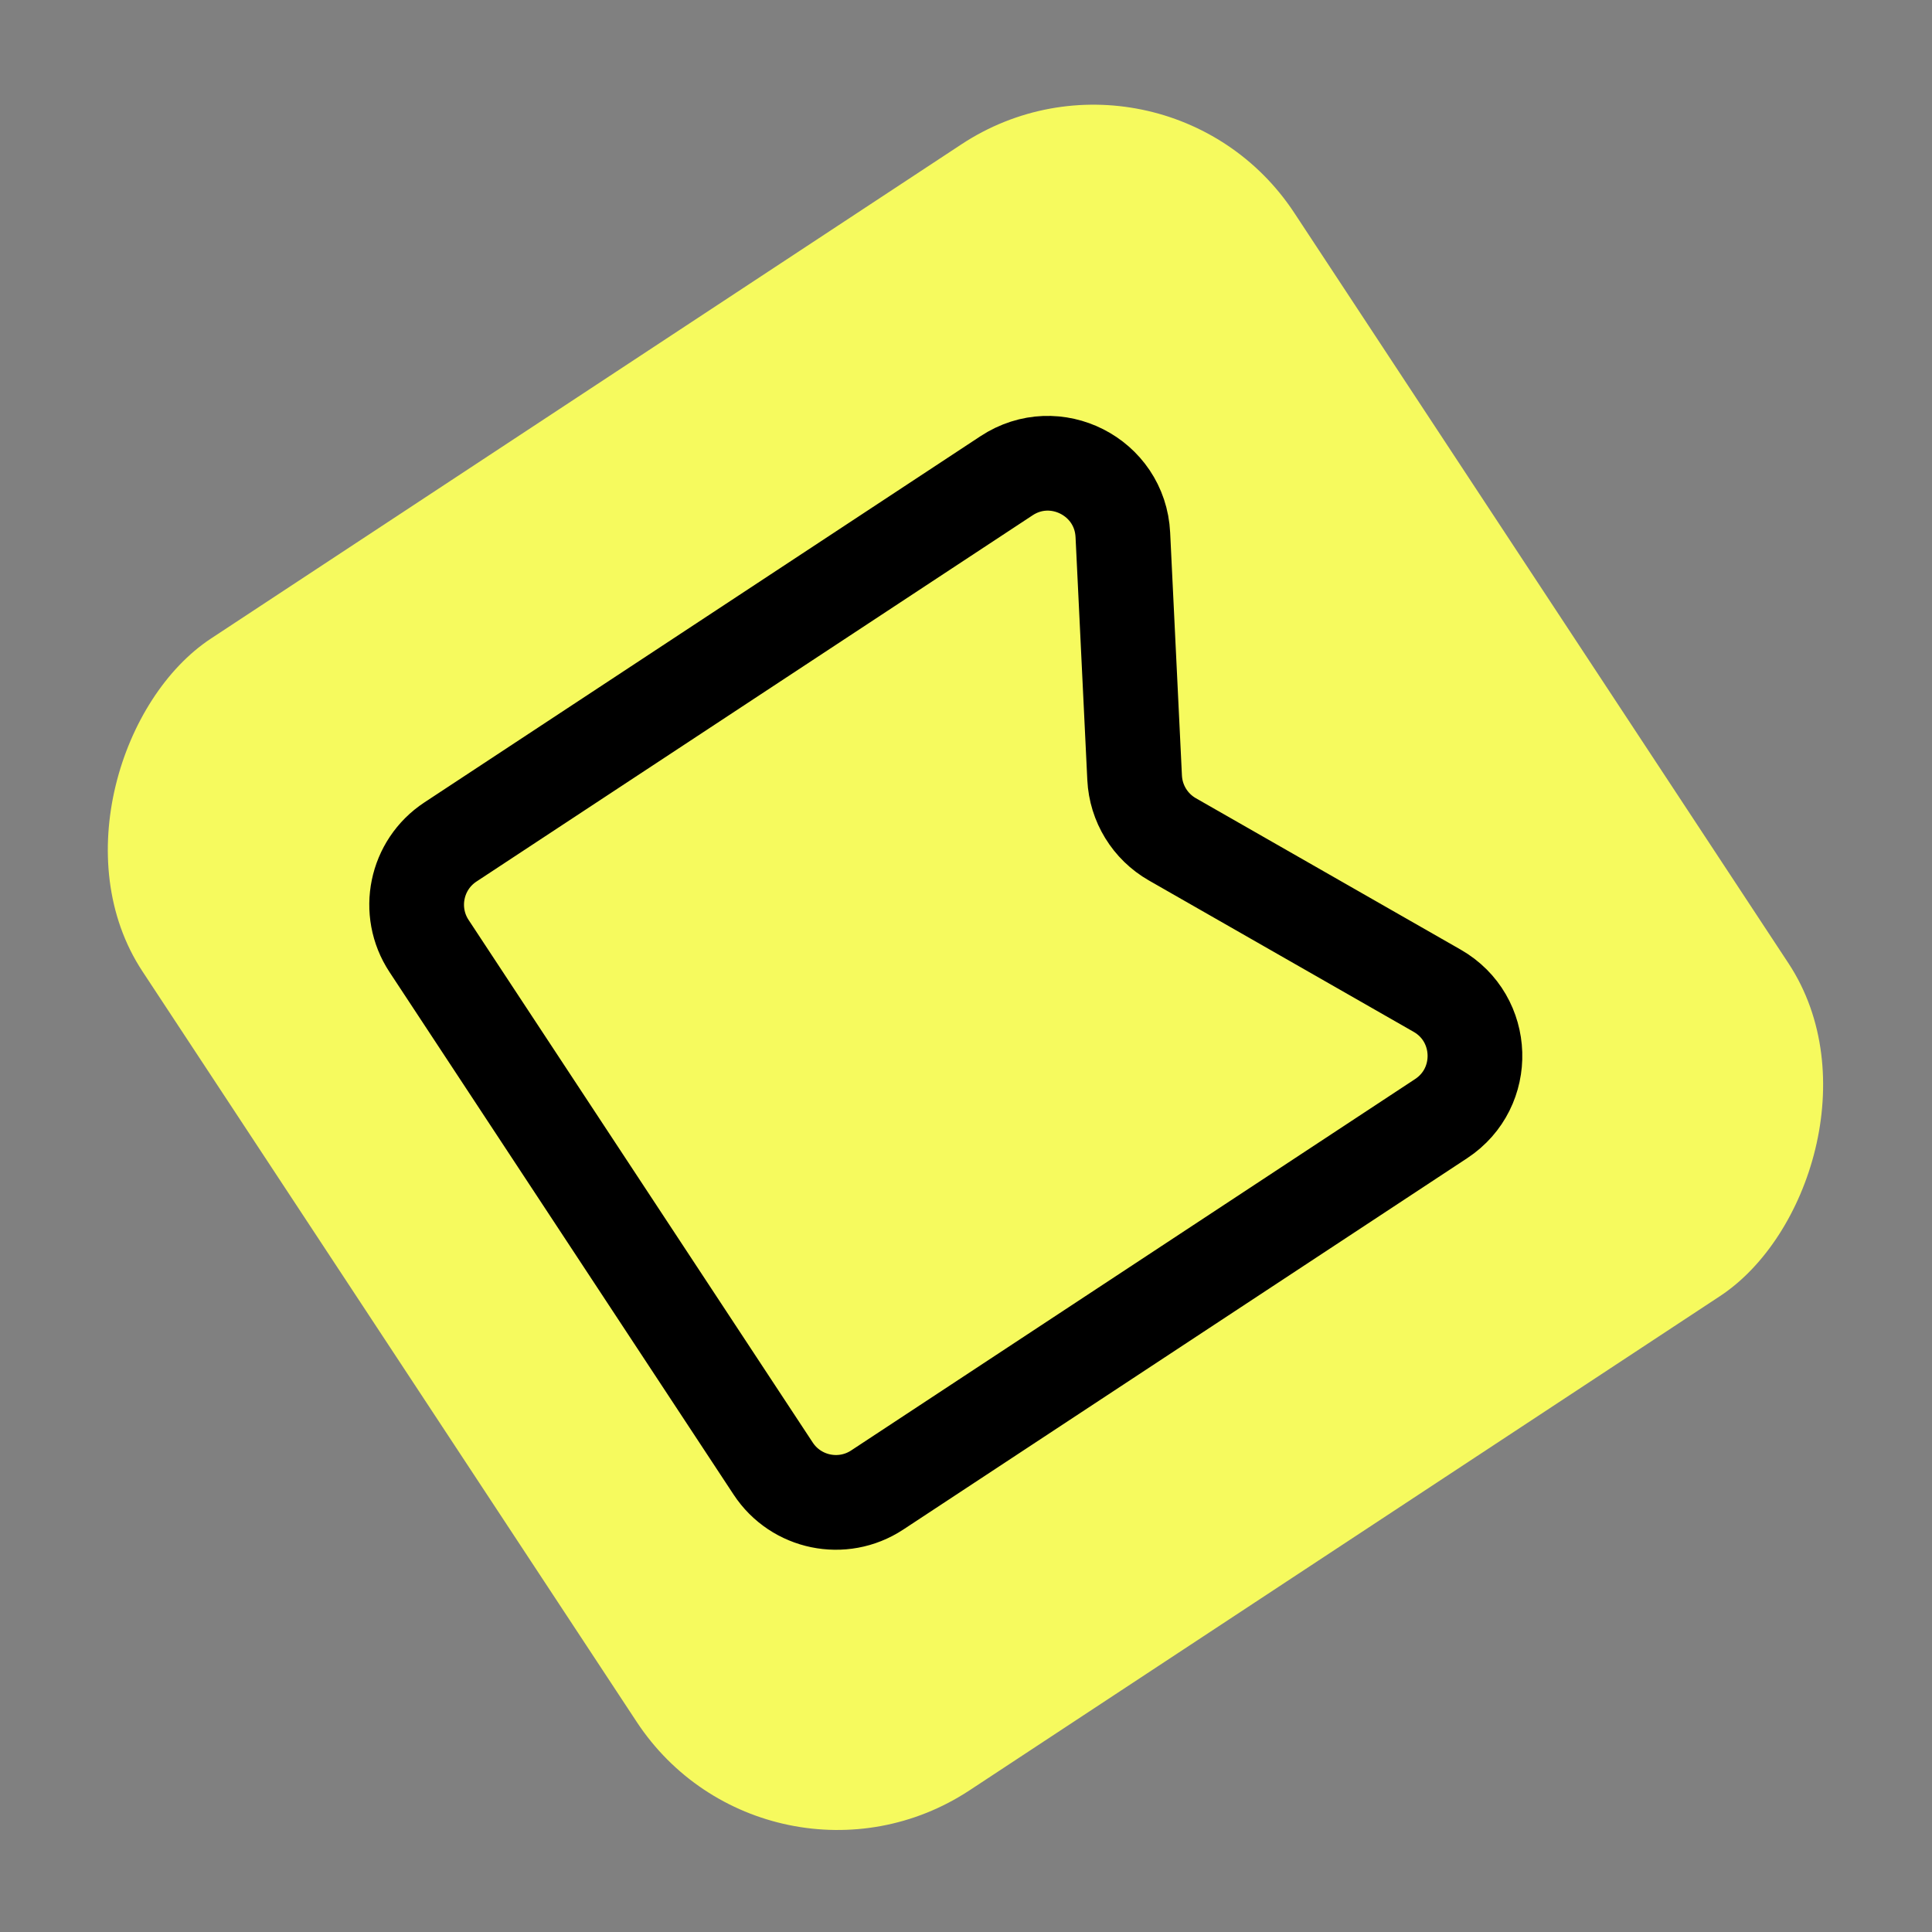
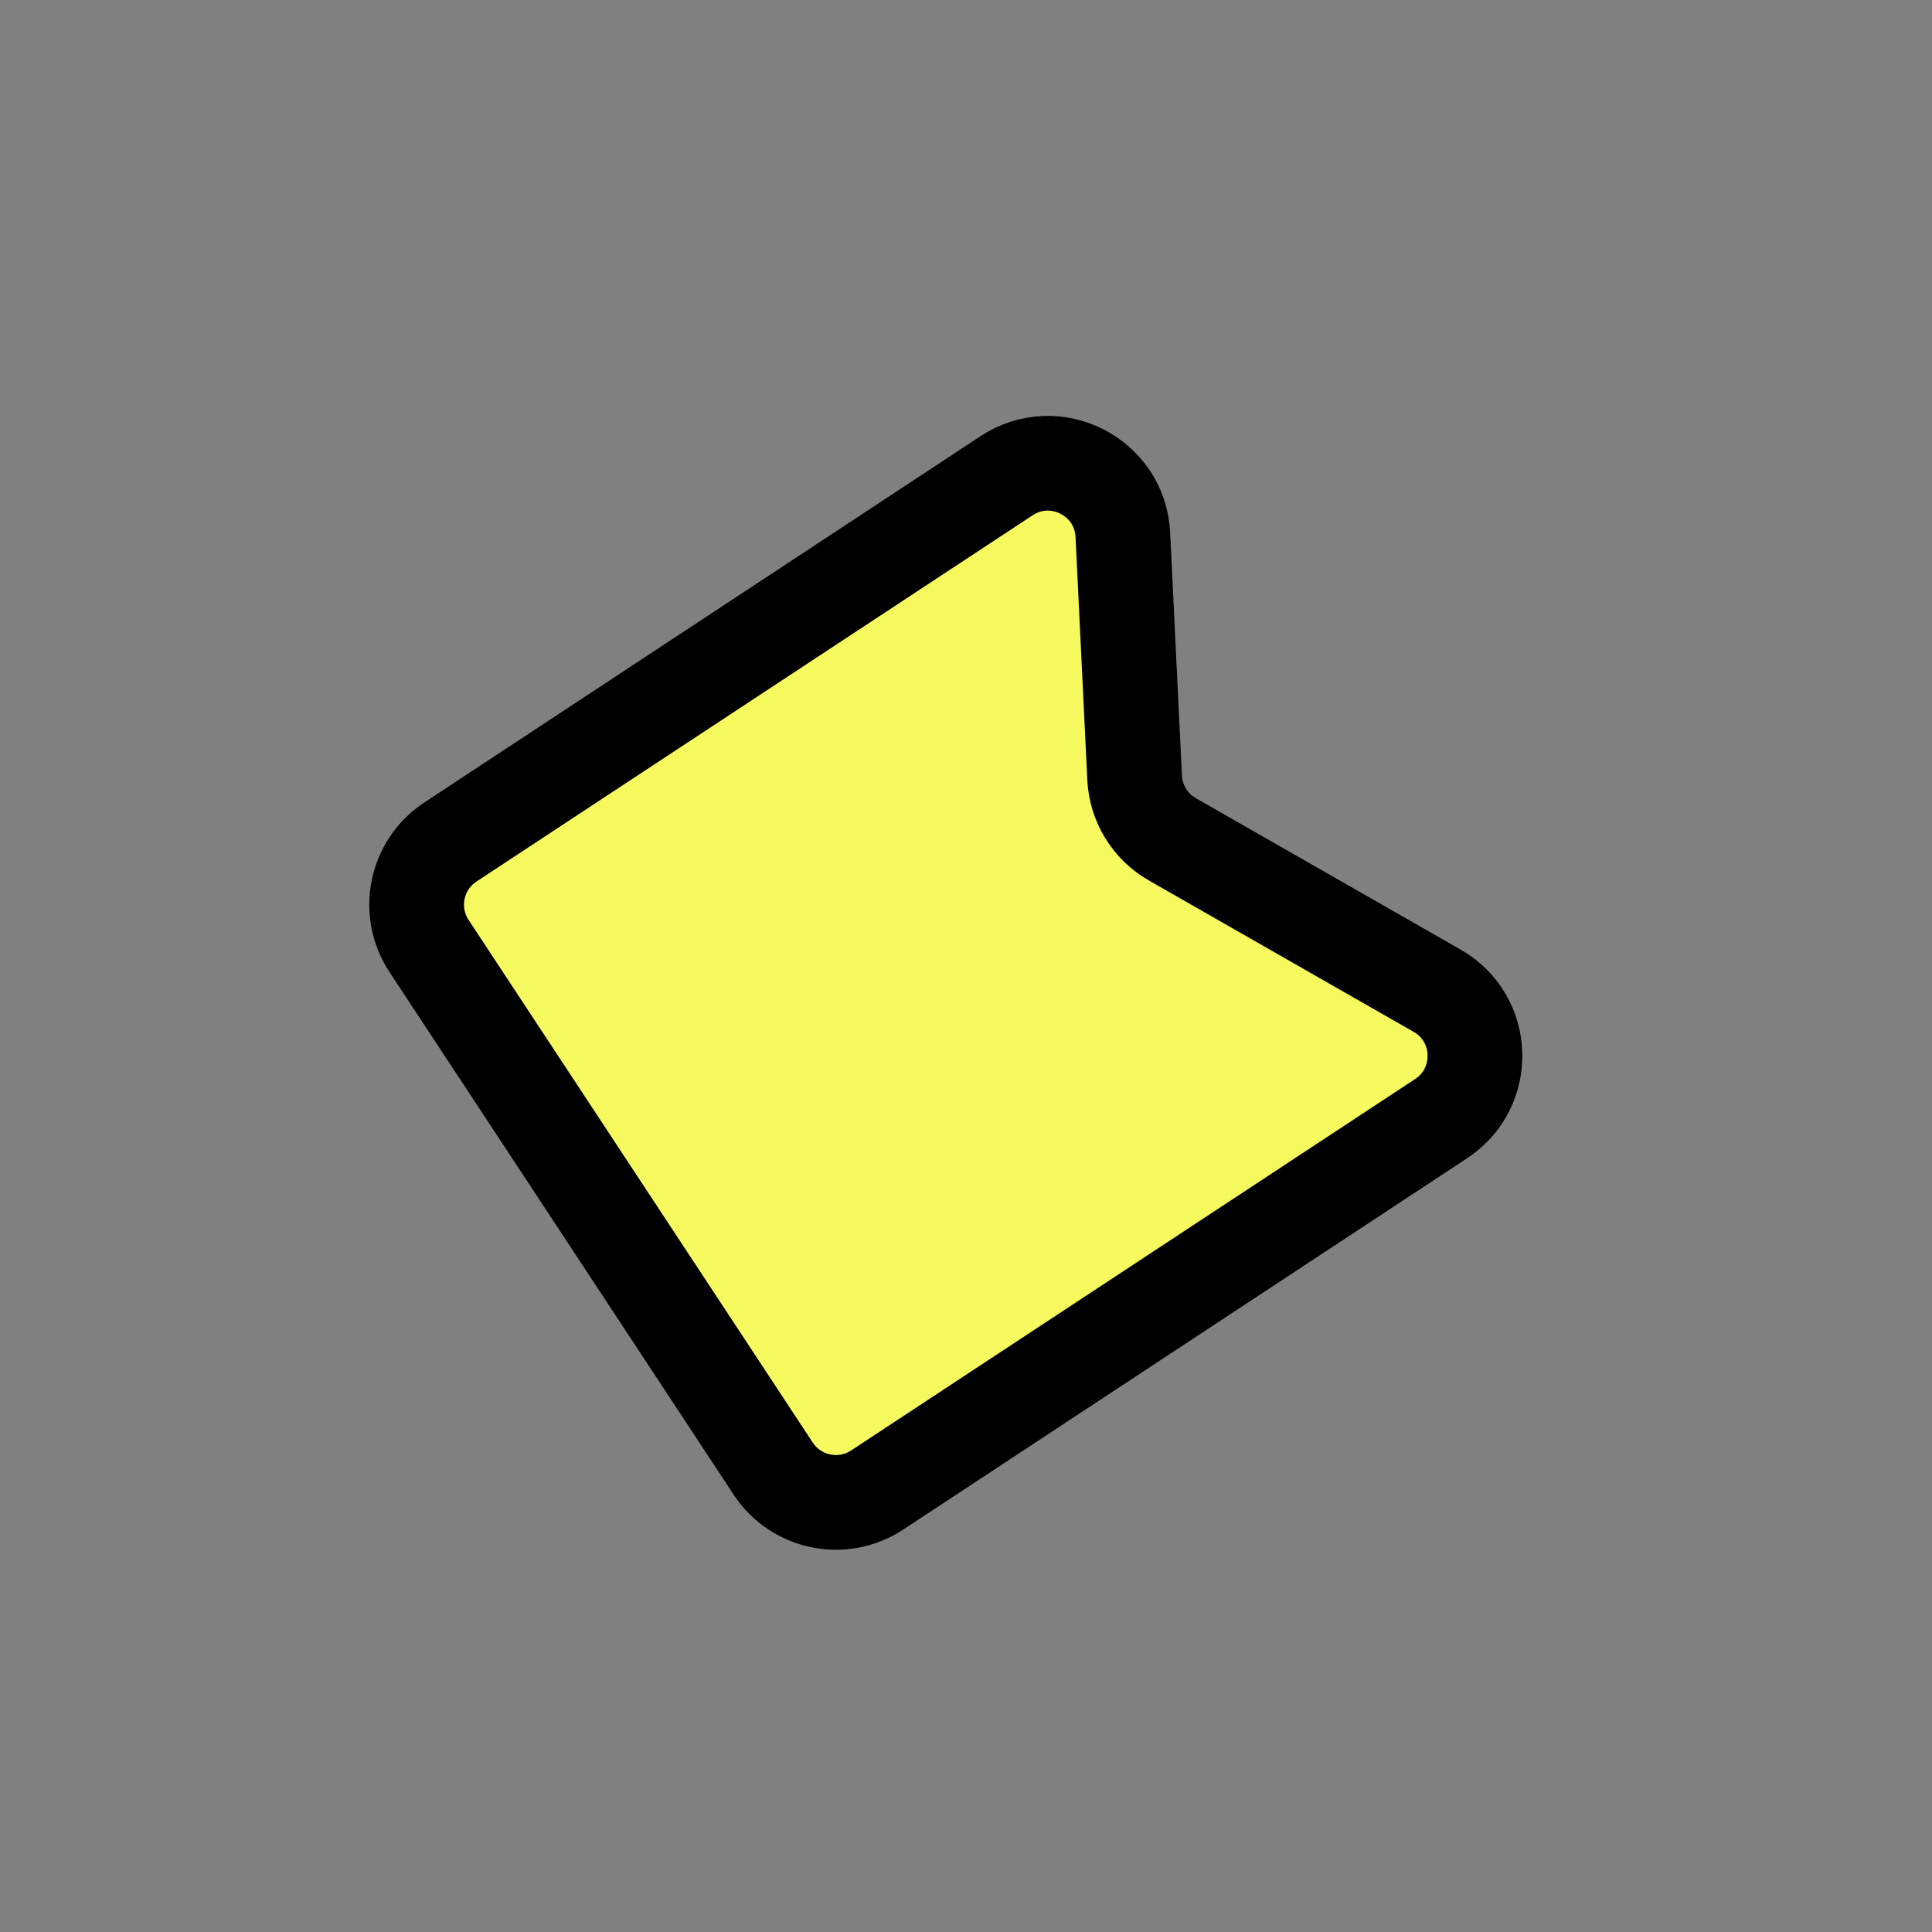
<svg xmlns="http://www.w3.org/2000/svg" width="147" height="147" viewBox="0 0 147 147" fill="none">
  <rect x="0" y="0" width="147" height="147" fill="#808080" stroke="none" />
-   <rect x="58.498" y="146.278" width="104.935" height="104.935" rx="18.283" transform="rotate(-123.367 58.498 146.278)" fill="#F6FA5E" />
-   <path d="M58.83 111.741L32.644 71.977C30.908 69.341 31.637 65.798 34.273 64.063L76.585 36.198C80.28 33.764 85.22 36.274 85.434 40.693L86.33 59.178C86.424 61.127 87.507 62.893 89.2 63.861L109.347 75.381C113.046 77.495 113.212 82.769 109.653 85.112L66.744 113.37C64.109 115.105 60.566 114.376 58.83 111.741Z" fill="#F6FA5E" stroke="black" stroke-width="7.207" />
+   <path d="M58.83 111.741L32.644 71.977C30.908 69.341 31.637 65.798 34.273 64.063L76.585 36.198C80.28 33.764 85.22 36.274 85.434 40.693L86.33 59.178C86.424 61.127 87.507 62.893 89.2 63.861L109.347 75.381C113.046 77.495 113.212 82.769 109.653 85.112L66.744 113.37C64.109 115.105 60.566 114.376 58.83 111.741" fill="#F6FA5E" stroke="black" stroke-width="7.207" />
</svg>